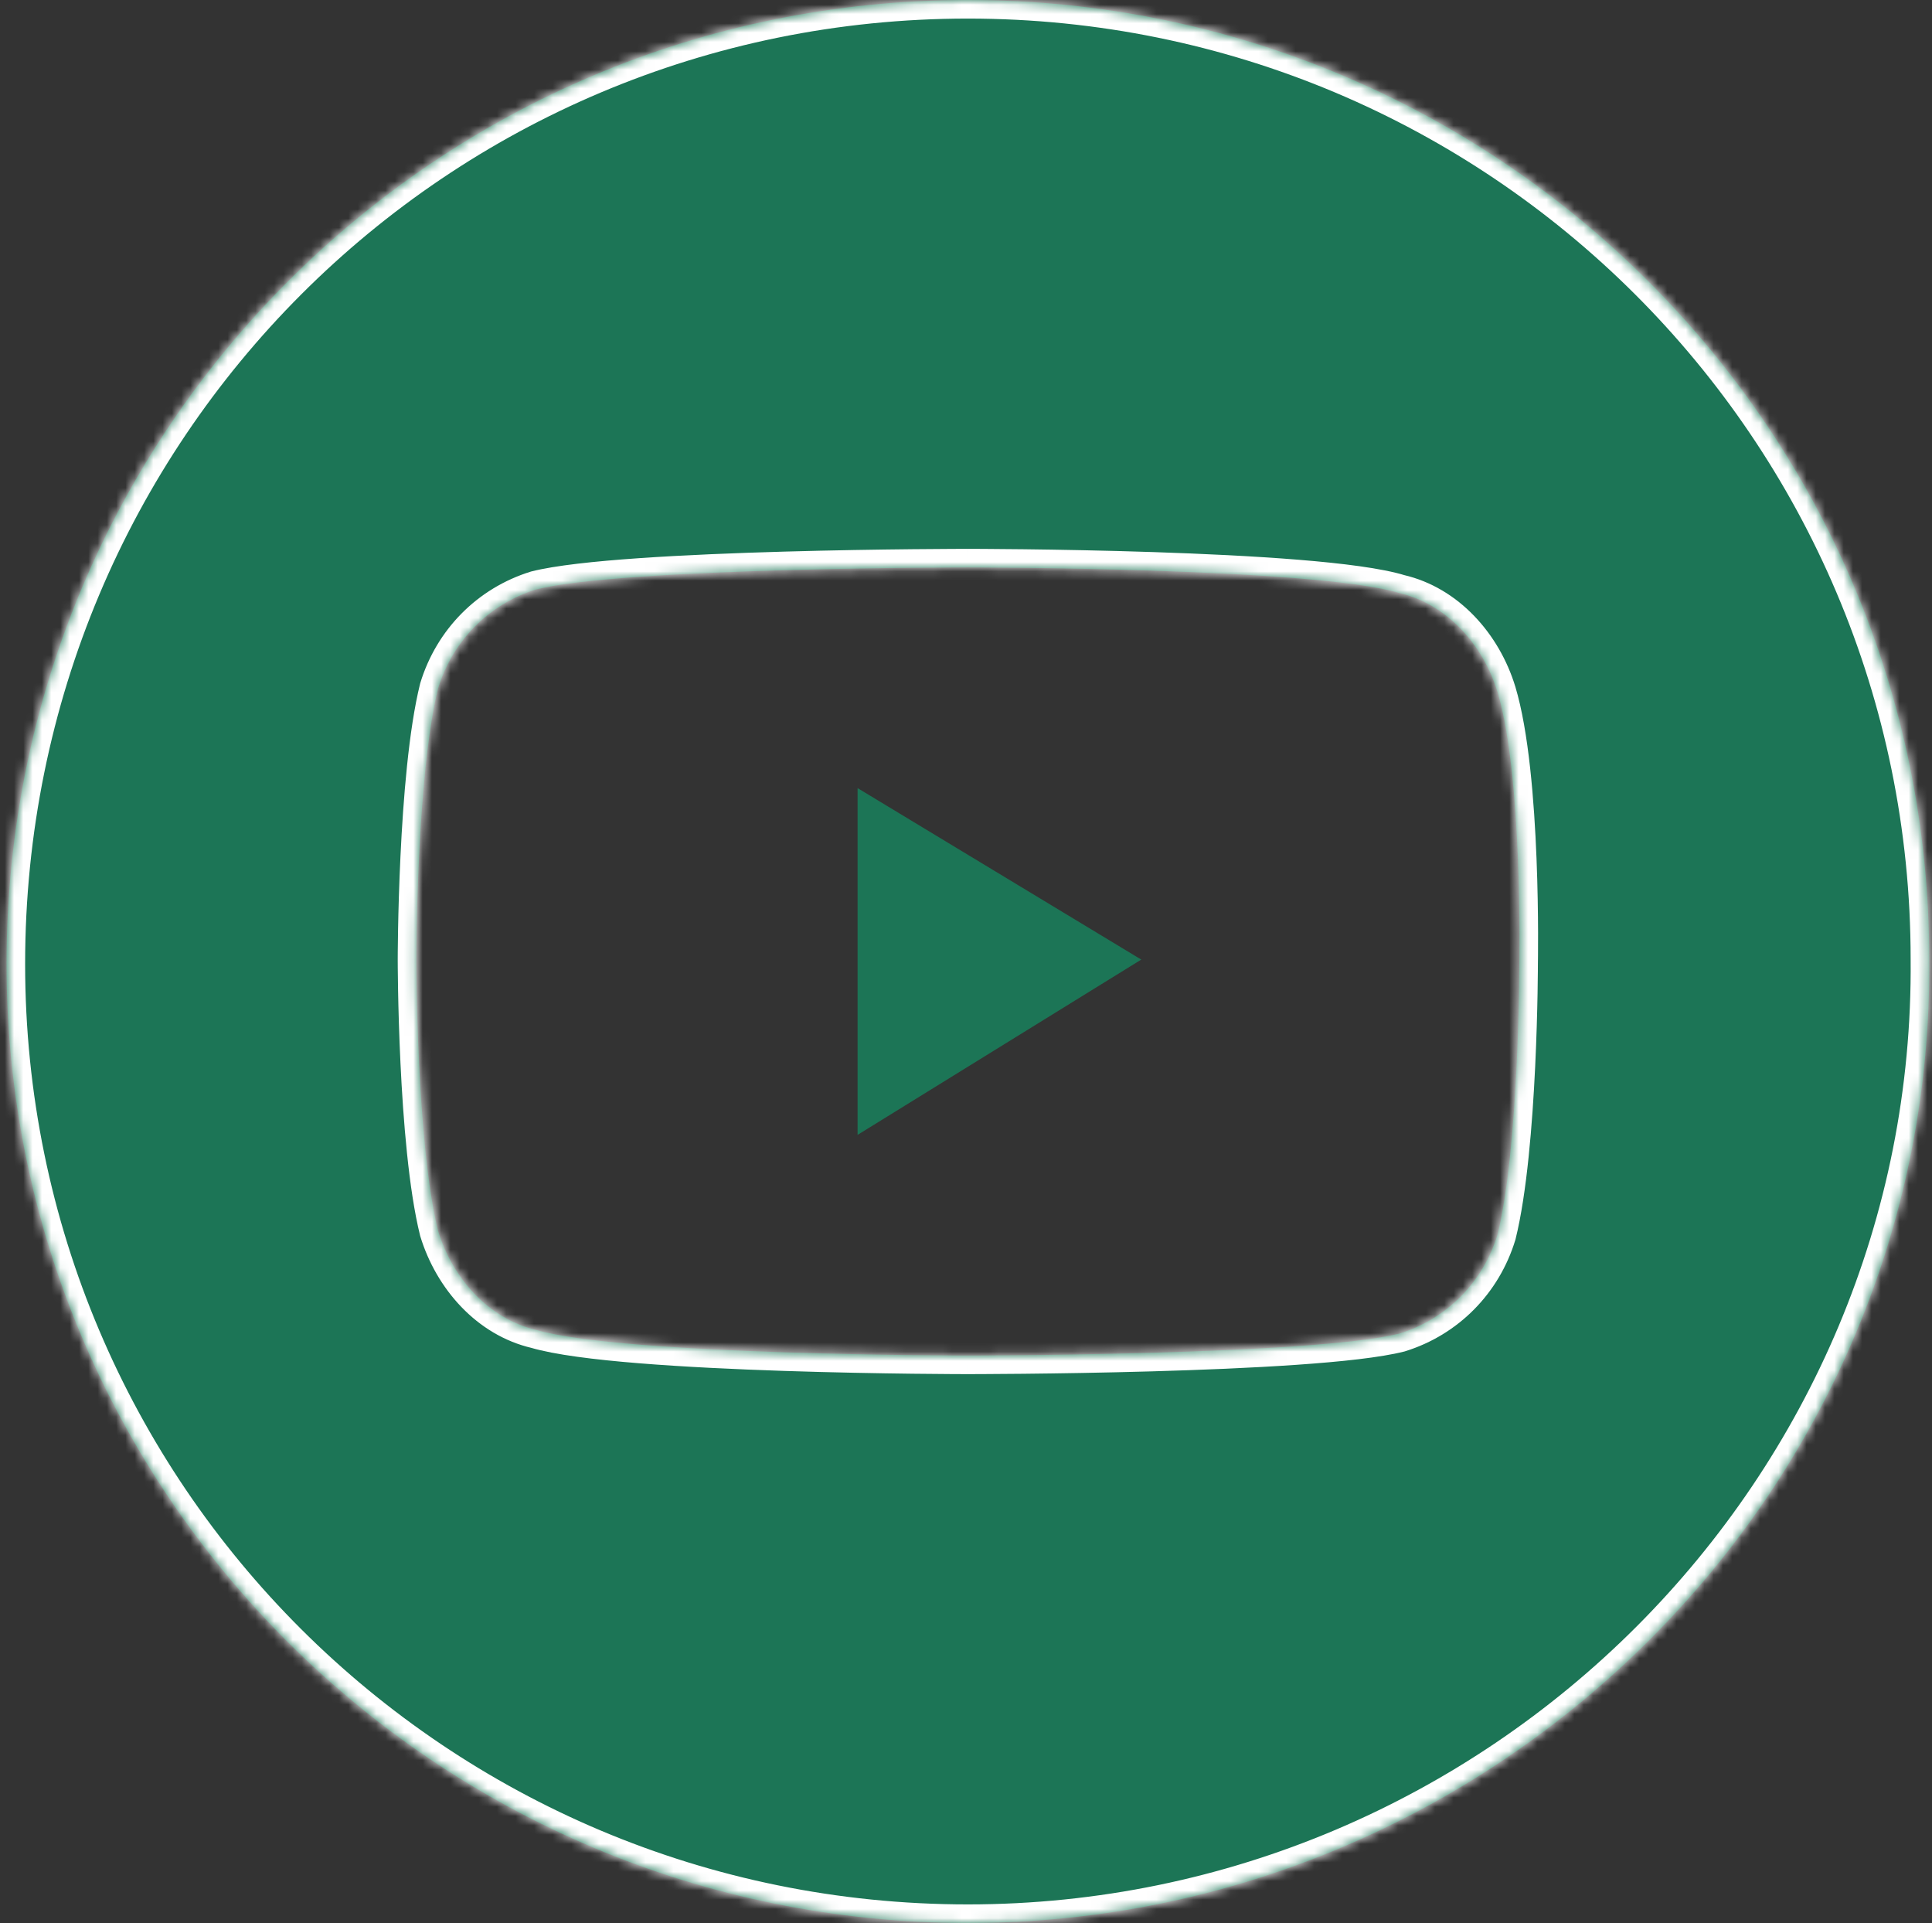
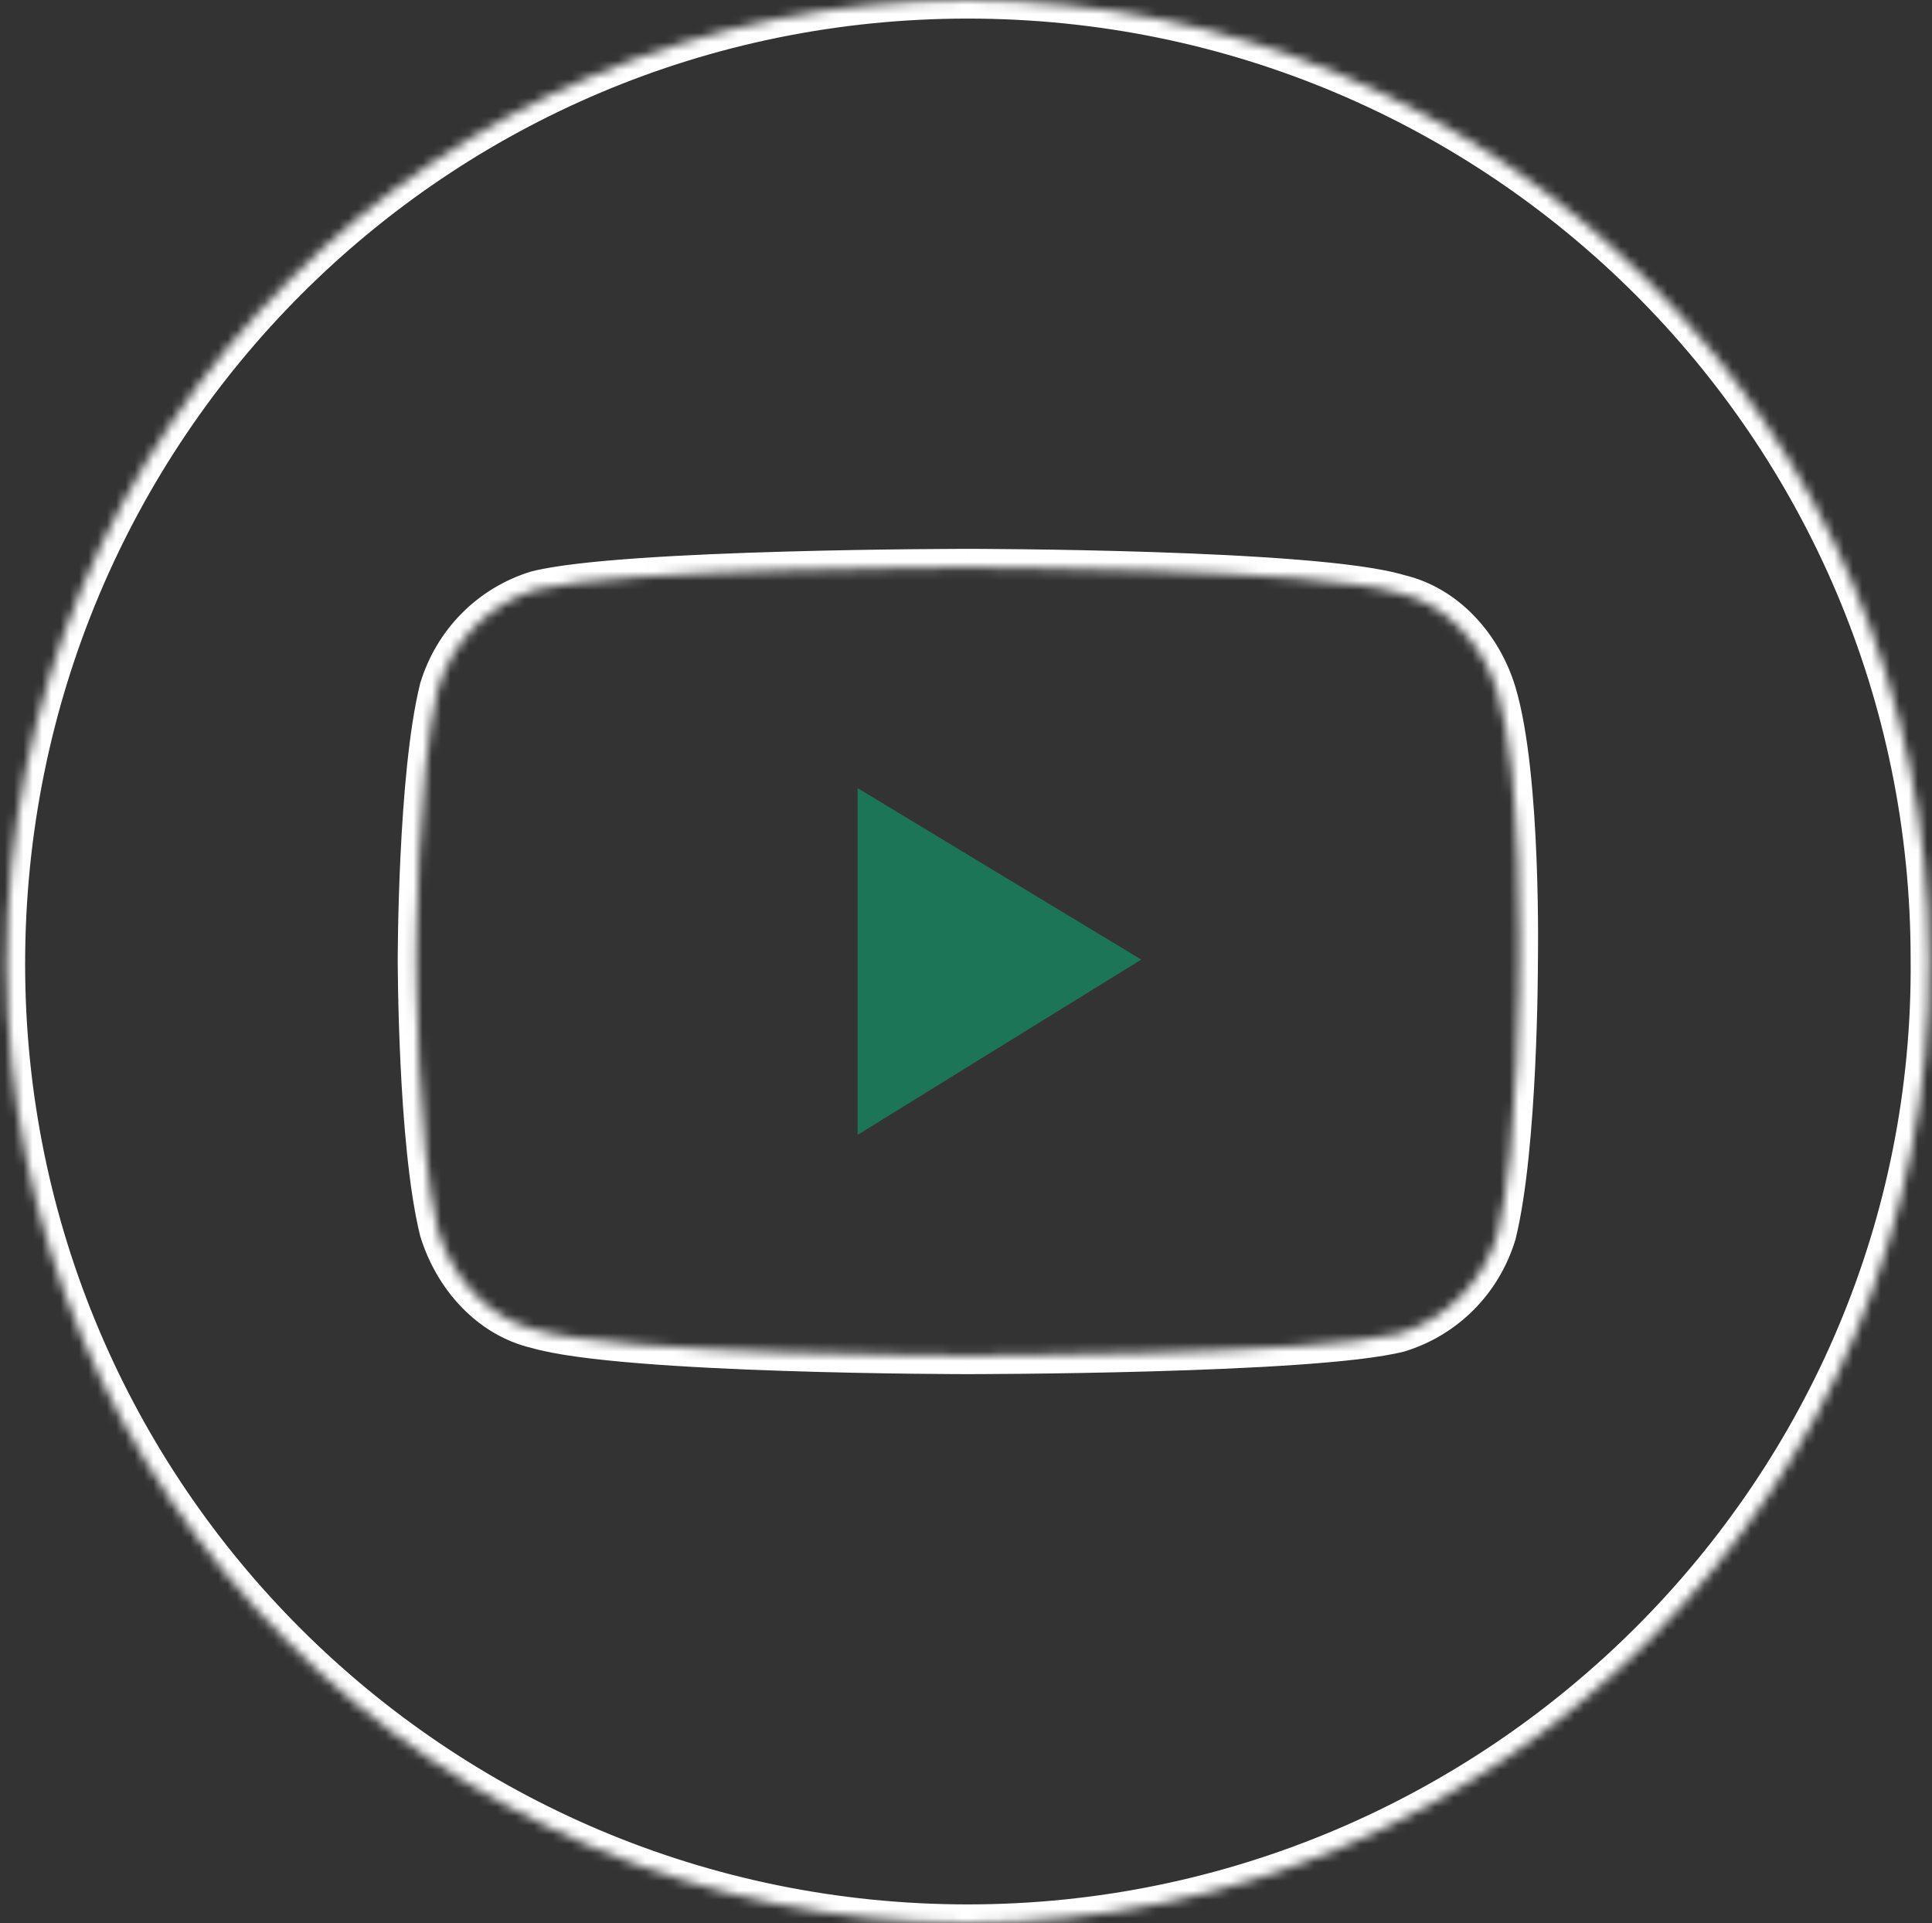
<svg xmlns="http://www.w3.org/2000/svg" width="208" height="207" viewBox="0 0 208 207" fill="none">
  <rect x="0" y="0" width="208" height="207" fill="#333333" stroke="none" />
  <g clip-path="url(#clip0_1006_7)">
    <mask id="path-1-inside-1_1006_7" fill="white">
      <path fill-rule="evenodd" clip-rule="evenodd" d="M0.705 103.772C0.705 160.819 47.007 207 104.203 207C161.399 207 208.245 160.276 207.7 103.228C207.7 46.181 161.399 0 104.203 0C47.007 0 0.705 46.181 0.705 103.772ZM150.68 63.844C155.759 65.028 159.666 69.368 161.227 74.498C163.962 83.573 163.571 103.697 163.571 103.697C163.571 103.697 163.571 123.426 161.227 132.896C159.666 138.026 155.759 141.972 150.68 143.55C141.306 145.918 104.195 145.918 104.195 145.918C104.195 145.918 67.086 145.918 57.71 143.156C52.632 141.972 48.726 137.631 47.163 132.501C44.82 123.032 44.82 103.303 44.82 103.303C44.82 103.303 44.82 83.573 47.163 74.103C48.726 68.974 52.632 65.028 57.71 63.45C67.086 61.082 104.195 61.082 104.195 61.082C104.195 61.082 141.696 61.082 150.68 63.844Z" />
    </mask>
-     <path fill-rule="evenodd" clip-rule="evenodd" d="M0.705 103.772C0.705 160.819 47.007 207 104.203 207C161.399 207 208.245 160.276 207.7 103.228C207.7 46.181 161.399 0 104.203 0C47.007 0 0.705 46.181 0.705 103.772ZM150.68 63.844C155.759 65.028 159.666 69.368 161.227 74.498C163.962 83.573 163.571 103.697 163.571 103.697C163.571 103.697 163.571 123.426 161.227 132.896C159.666 138.026 155.759 141.972 150.68 143.55C141.306 145.918 104.195 145.918 104.195 145.918C104.195 145.918 67.086 145.918 57.71 143.156C52.632 141.972 48.726 137.631 47.163 132.501C44.82 123.032 44.82 103.303 44.82 103.303C44.82 103.303 44.82 83.573 47.163 74.103C48.726 68.974 52.632 65.028 57.71 63.45C67.086 61.082 104.195 61.082 104.195 61.082C104.195 61.082 141.696 61.082 150.68 63.844Z" fill="#1C7556" />
    <path d="M207.7 103.228H205.7V103.238L205.7 103.247L207.7 103.228ZM161.227 74.498L163.142 73.921L163.14 73.916L161.227 74.498ZM150.68 63.844L150.092 65.756L150.158 65.776L150.226 65.792L150.68 63.844ZM163.571 103.697L161.571 103.658L161.571 103.678L161.571 103.697L163.571 103.697ZM161.227 132.896L163.14 133.478L163.156 133.428L163.168 133.377L161.227 132.896ZM150.68 143.55L151.17 145.489L151.222 145.476L151.273 145.46L150.68 143.55ZM57.71 143.156L58.276 141.238L58.221 141.221L58.164 141.208L57.71 143.156ZM47.163 132.501L45.222 132.982L45.235 133.033L45.25 133.084L47.163 132.501ZM47.163 74.103L45.25 73.52L45.235 73.571L45.222 73.623L47.163 74.103ZM57.71 63.45L57.221 61.51L57.168 61.524L57.117 61.54L57.71 63.45ZM104.203 205C48.106 205 2.705 159.71 2.705 103.772H-1.295C-1.295 161.928 45.907 209 104.203 209V205ZM205.7 103.247C206.234 159.167 160.303 205 104.203 205V209C162.495 209 210.256 161.385 209.7 103.209L205.7 103.247ZM104.203 2C160.299 2 205.7 47.291 205.7 103.228H209.7C209.7 45.072 162.499 -2 104.203 -2V2ZM2.705 103.772C2.705 47.284 48.113 2 104.203 2V-2C45.9 -2 -1.295 45.078 -1.295 103.772H2.705ZM163.14 73.916C161.42 68.262 157.056 63.276 151.134 61.896L150.226 65.792C154.462 66.779 157.912 70.475 159.314 75.08L163.14 73.916ZM163.571 103.697C165.57 103.736 165.571 103.736 165.571 103.735C165.571 103.735 165.571 103.735 165.571 103.734C165.571 103.734 165.571 103.732 165.571 103.731C165.571 103.728 165.571 103.724 165.571 103.719C165.571 103.708 165.571 103.693 165.572 103.673C165.572 103.633 165.573 103.575 165.574 103.498C165.577 103.345 165.58 103.121 165.582 102.833C165.588 102.258 165.592 101.428 165.589 100.405C165.583 98.359 165.546 95.535 165.423 92.422C165.179 86.273 164.592 78.733 163.142 73.921L159.312 75.075C160.597 79.338 161.181 86.398 161.426 92.58C161.547 95.632 161.583 98.406 161.589 100.417C161.592 101.422 161.588 102.235 161.582 102.796C161.58 103.076 161.577 103.293 161.575 103.439C161.574 103.513 161.573 103.568 161.572 103.605C161.572 103.623 161.572 103.637 161.571 103.646C161.571 103.65 161.571 103.654 161.571 103.656C161.571 103.657 161.571 103.657 161.571 103.658C161.571 103.658 161.571 103.658 161.571 103.658C161.571 103.658 161.571 103.658 163.571 103.697ZM163.168 133.377C164.393 128.43 164.983 120.95 165.276 114.841C165.423 111.758 165.497 108.976 165.534 106.964C165.552 105.958 165.562 105.144 165.566 104.58C165.569 104.298 165.57 104.078 165.57 103.929C165.571 103.854 165.571 103.797 165.571 103.758C165.571 103.738 165.571 103.723 165.571 103.713C165.571 103.708 165.571 103.704 165.571 103.702C165.571 103.7 165.571 103.699 165.571 103.698C165.571 103.698 165.571 103.698 165.571 103.697C165.571 103.697 165.571 103.697 163.571 103.697C161.571 103.697 161.571 103.697 161.571 103.697C161.571 103.697 161.571 103.697 161.571 103.697C161.571 103.698 161.571 103.699 161.571 103.7C161.571 103.702 161.571 103.705 161.571 103.709C161.571 103.718 161.571 103.732 161.571 103.75C161.571 103.786 161.571 103.841 161.57 103.913C161.57 104.057 161.569 104.271 161.566 104.547C161.562 105.099 161.553 105.9 161.535 106.891C161.498 108.874 161.425 111.616 161.28 114.65C160.987 120.772 160.405 127.892 159.285 132.415L163.168 133.377ZM151.273 145.46C156.991 143.684 161.388 139.236 163.14 133.478L159.314 132.314C157.944 136.816 154.527 140.261 150.086 141.64L151.273 145.46ZM104.195 145.918C104.195 147.918 104.195 147.918 104.195 147.918C104.196 147.918 104.196 147.918 104.197 147.918C104.198 147.918 104.2 147.918 104.202 147.918C104.207 147.918 104.214 147.918 104.223 147.918C104.241 147.918 104.268 147.918 104.304 147.918C104.375 147.918 104.48 147.918 104.618 147.917C104.894 147.917 105.299 147.916 105.817 147.913C106.853 147.909 108.343 147.899 110.16 147.881C113.794 147.844 118.738 147.77 123.979 147.621C129.216 147.473 134.764 147.25 139.6 146.914C144.384 146.582 148.63 146.131 151.17 145.489L150.19 141.611C148.043 142.153 144.134 142.59 139.323 142.924C134.565 143.254 129.078 143.475 123.865 143.623C118.656 143.77 113.737 143.844 110.12 143.881C108.311 143.9 106.829 143.909 105.799 143.913C105.284 143.916 104.882 143.917 104.61 143.917C104.473 143.918 104.369 143.918 104.3 143.918C104.265 143.918 104.238 143.918 104.221 143.918C104.212 143.918 104.205 143.918 104.201 143.918C104.199 143.918 104.197 143.918 104.196 143.918C104.196 143.918 104.195 143.918 104.195 143.918C104.195 143.918 104.195 143.918 104.195 145.918ZM57.145 145.075C59.713 145.831 63.984 146.359 68.767 146.746C73.61 147.138 79.163 147.399 84.402 147.572C89.645 147.745 94.592 147.831 98.226 147.875C100.044 147.896 101.535 147.907 102.572 147.913C103.09 147.915 103.495 147.917 103.771 147.917C103.909 147.918 104.014 147.918 104.086 147.918C104.121 147.918 104.149 147.918 104.167 147.918C104.176 147.918 104.183 147.918 104.188 147.918C104.19 147.918 104.192 147.918 104.193 147.918C104.194 147.918 104.194 147.918 104.194 147.918C104.195 147.918 104.195 147.918 104.195 145.918C104.195 143.918 104.195 143.918 104.195 143.918C104.194 143.918 104.194 143.918 104.193 143.918C104.192 143.918 104.191 143.918 104.189 143.918C104.184 143.918 104.178 143.918 104.169 143.918C104.152 143.918 104.125 143.918 104.091 143.918C104.021 143.918 103.917 143.918 103.781 143.917C103.508 143.917 103.107 143.915 102.592 143.913C101.563 143.907 100.082 143.897 98.274 143.875C94.657 143.832 89.741 143.746 84.534 143.574C79.325 143.402 73.842 143.144 69.09 142.759C64.278 142.37 60.395 141.862 58.276 141.238L57.145 145.075ZM45.25 133.084C46.972 138.737 51.335 143.723 57.256 145.104L58.164 141.208C53.929 140.221 50.48 136.525 49.077 131.918L45.25 133.084ZM44.82 103.303C42.82 103.303 42.82 103.303 42.82 103.303C42.82 103.304 42.82 103.304 42.82 103.304C42.82 103.305 42.82 103.306 42.82 103.308C42.82 103.31 42.82 103.314 42.82 103.319C42.82 103.329 42.82 103.344 42.82 103.364C42.82 103.403 42.82 103.46 42.82 103.535C42.821 103.684 42.822 103.904 42.824 104.186C42.829 104.75 42.838 105.564 42.856 106.57C42.893 108.582 42.967 111.364 43.115 114.447C43.407 120.556 43.998 128.035 45.222 132.982L49.105 132.021C47.985 127.498 47.404 120.378 47.11 114.255C46.965 111.222 46.892 108.48 46.856 106.497C46.838 105.506 46.829 104.705 46.824 104.153C46.822 103.877 46.821 103.663 46.82 103.519C46.82 103.447 46.82 103.392 46.82 103.356C46.82 103.338 46.82 103.324 46.82 103.315C46.82 103.311 46.82 103.308 46.82 103.306C46.82 103.305 46.82 103.304 46.82 103.303C46.82 103.303 46.82 103.303 46.82 103.303C46.82 103.303 46.82 103.303 44.82 103.303ZM45.222 73.623C43.998 78.57 43.407 86.049 43.115 92.159C42.967 95.241 42.893 98.024 42.856 100.036C42.838 101.042 42.829 101.856 42.824 102.42C42.822 102.702 42.821 102.922 42.82 103.071C42.82 103.146 42.82 103.203 42.82 103.242C42.82 103.262 42.82 103.277 42.82 103.287C42.82 103.292 42.82 103.296 42.82 103.298C42.82 103.3 42.82 103.301 42.82 103.302C42.82 103.302 42.82 103.302 42.82 103.303C42.82 103.303 42.82 103.303 44.82 103.303C46.82 103.303 46.82 103.303 46.82 103.303C46.82 103.303 46.82 103.303 46.82 103.303C46.82 103.302 46.82 103.301 46.82 103.3C46.82 103.298 46.82 103.295 46.82 103.291C46.82 103.282 46.82 103.268 46.82 103.25C46.82 103.214 46.82 103.159 46.82 103.087C46.821 102.943 46.822 102.729 46.824 102.453C46.829 101.901 46.838 101.1 46.856 100.109C46.892 98.125 46.965 95.384 47.11 92.35C47.404 86.227 47.985 79.107 49.105 74.584L45.222 73.623ZM57.117 61.54C51.4 63.316 47.004 67.764 45.25 73.52L49.077 74.686C50.448 70.184 53.865 66.739 58.304 65.359L57.117 61.54ZM104.195 61.082C104.195 59.082 104.195 59.082 104.194 59.082C104.194 59.082 104.194 59.082 104.193 59.082C104.192 59.082 104.19 59.082 104.188 59.082C104.183 59.082 104.176 59.082 104.167 59.082C104.149 59.082 104.122 59.082 104.086 59.082C104.015 59.082 103.909 59.082 103.772 59.083C103.496 59.083 103.091 59.084 102.573 59.087C101.537 59.091 100.047 59.101 98.23 59.119C94.596 59.156 89.652 59.23 84.412 59.379C79.174 59.527 73.626 59.75 68.79 60.086C64.007 60.418 59.761 60.869 57.221 61.51L58.2 65.389C60.348 64.846 64.256 64.41 69.067 64.076C73.826 63.746 79.313 63.525 84.525 63.377C89.734 63.23 94.653 63.156 98.27 63.119C100.079 63.1 101.561 63.091 102.591 63.087C103.106 63.084 103.507 63.083 103.78 63.083C103.916 63.082 104.02 63.082 104.09 63.082C104.125 63.082 104.151 63.082 104.169 63.082C104.178 63.082 104.184 63.082 104.189 63.082C104.191 63.082 104.192 63.082 104.193 63.082C104.194 63.082 104.194 63.082 104.195 63.082C104.195 63.082 104.195 63.082 104.195 61.082ZM151.268 61.932C148.784 61.169 144.546 60.641 139.788 60.254C134.964 59.862 129.398 59.602 124.134 59.428C118.867 59.255 113.884 59.169 110.218 59.125C108.385 59.104 106.881 59.093 105.834 59.087C105.311 59.085 104.902 59.083 104.623 59.083C104.484 59.082 104.377 59.082 104.305 59.082C104.269 59.082 104.242 59.082 104.223 59.082C104.214 59.082 104.207 59.082 104.202 59.082C104.2 59.082 104.198 59.082 104.197 59.082C104.196 59.082 104.196 59.082 104.195 59.082C104.195 59.082 104.195 59.082 104.195 61.082C104.195 63.082 104.195 63.082 104.195 63.082C104.195 63.082 104.196 63.082 104.196 63.082C104.197 63.082 104.199 63.082 104.201 63.082C104.205 63.082 104.212 63.082 104.221 63.082C104.239 63.082 104.265 63.082 104.3 63.082C104.371 63.082 104.476 63.082 104.613 63.083C104.889 63.083 105.294 63.085 105.813 63.087C106.853 63.093 108.348 63.103 110.171 63.125C113.818 63.168 118.772 63.254 124.003 63.426C129.237 63.598 134.731 63.856 139.464 64.241C144.265 64.631 148.084 65.138 150.092 65.756L151.268 61.932Z" fill="white" mask="url(#path-1-inside-1_1006_7)" />
    <path d="M92.328 122.164V84.836L122.869 103.295L92.328 122.164Z" fill="#1C7556" />
  </g>
  <defs>
    <clipPath id="clip0_1006_7">
      <rect width="208" height="207" fill="white" />
    </clipPath>
  </defs>
</svg>